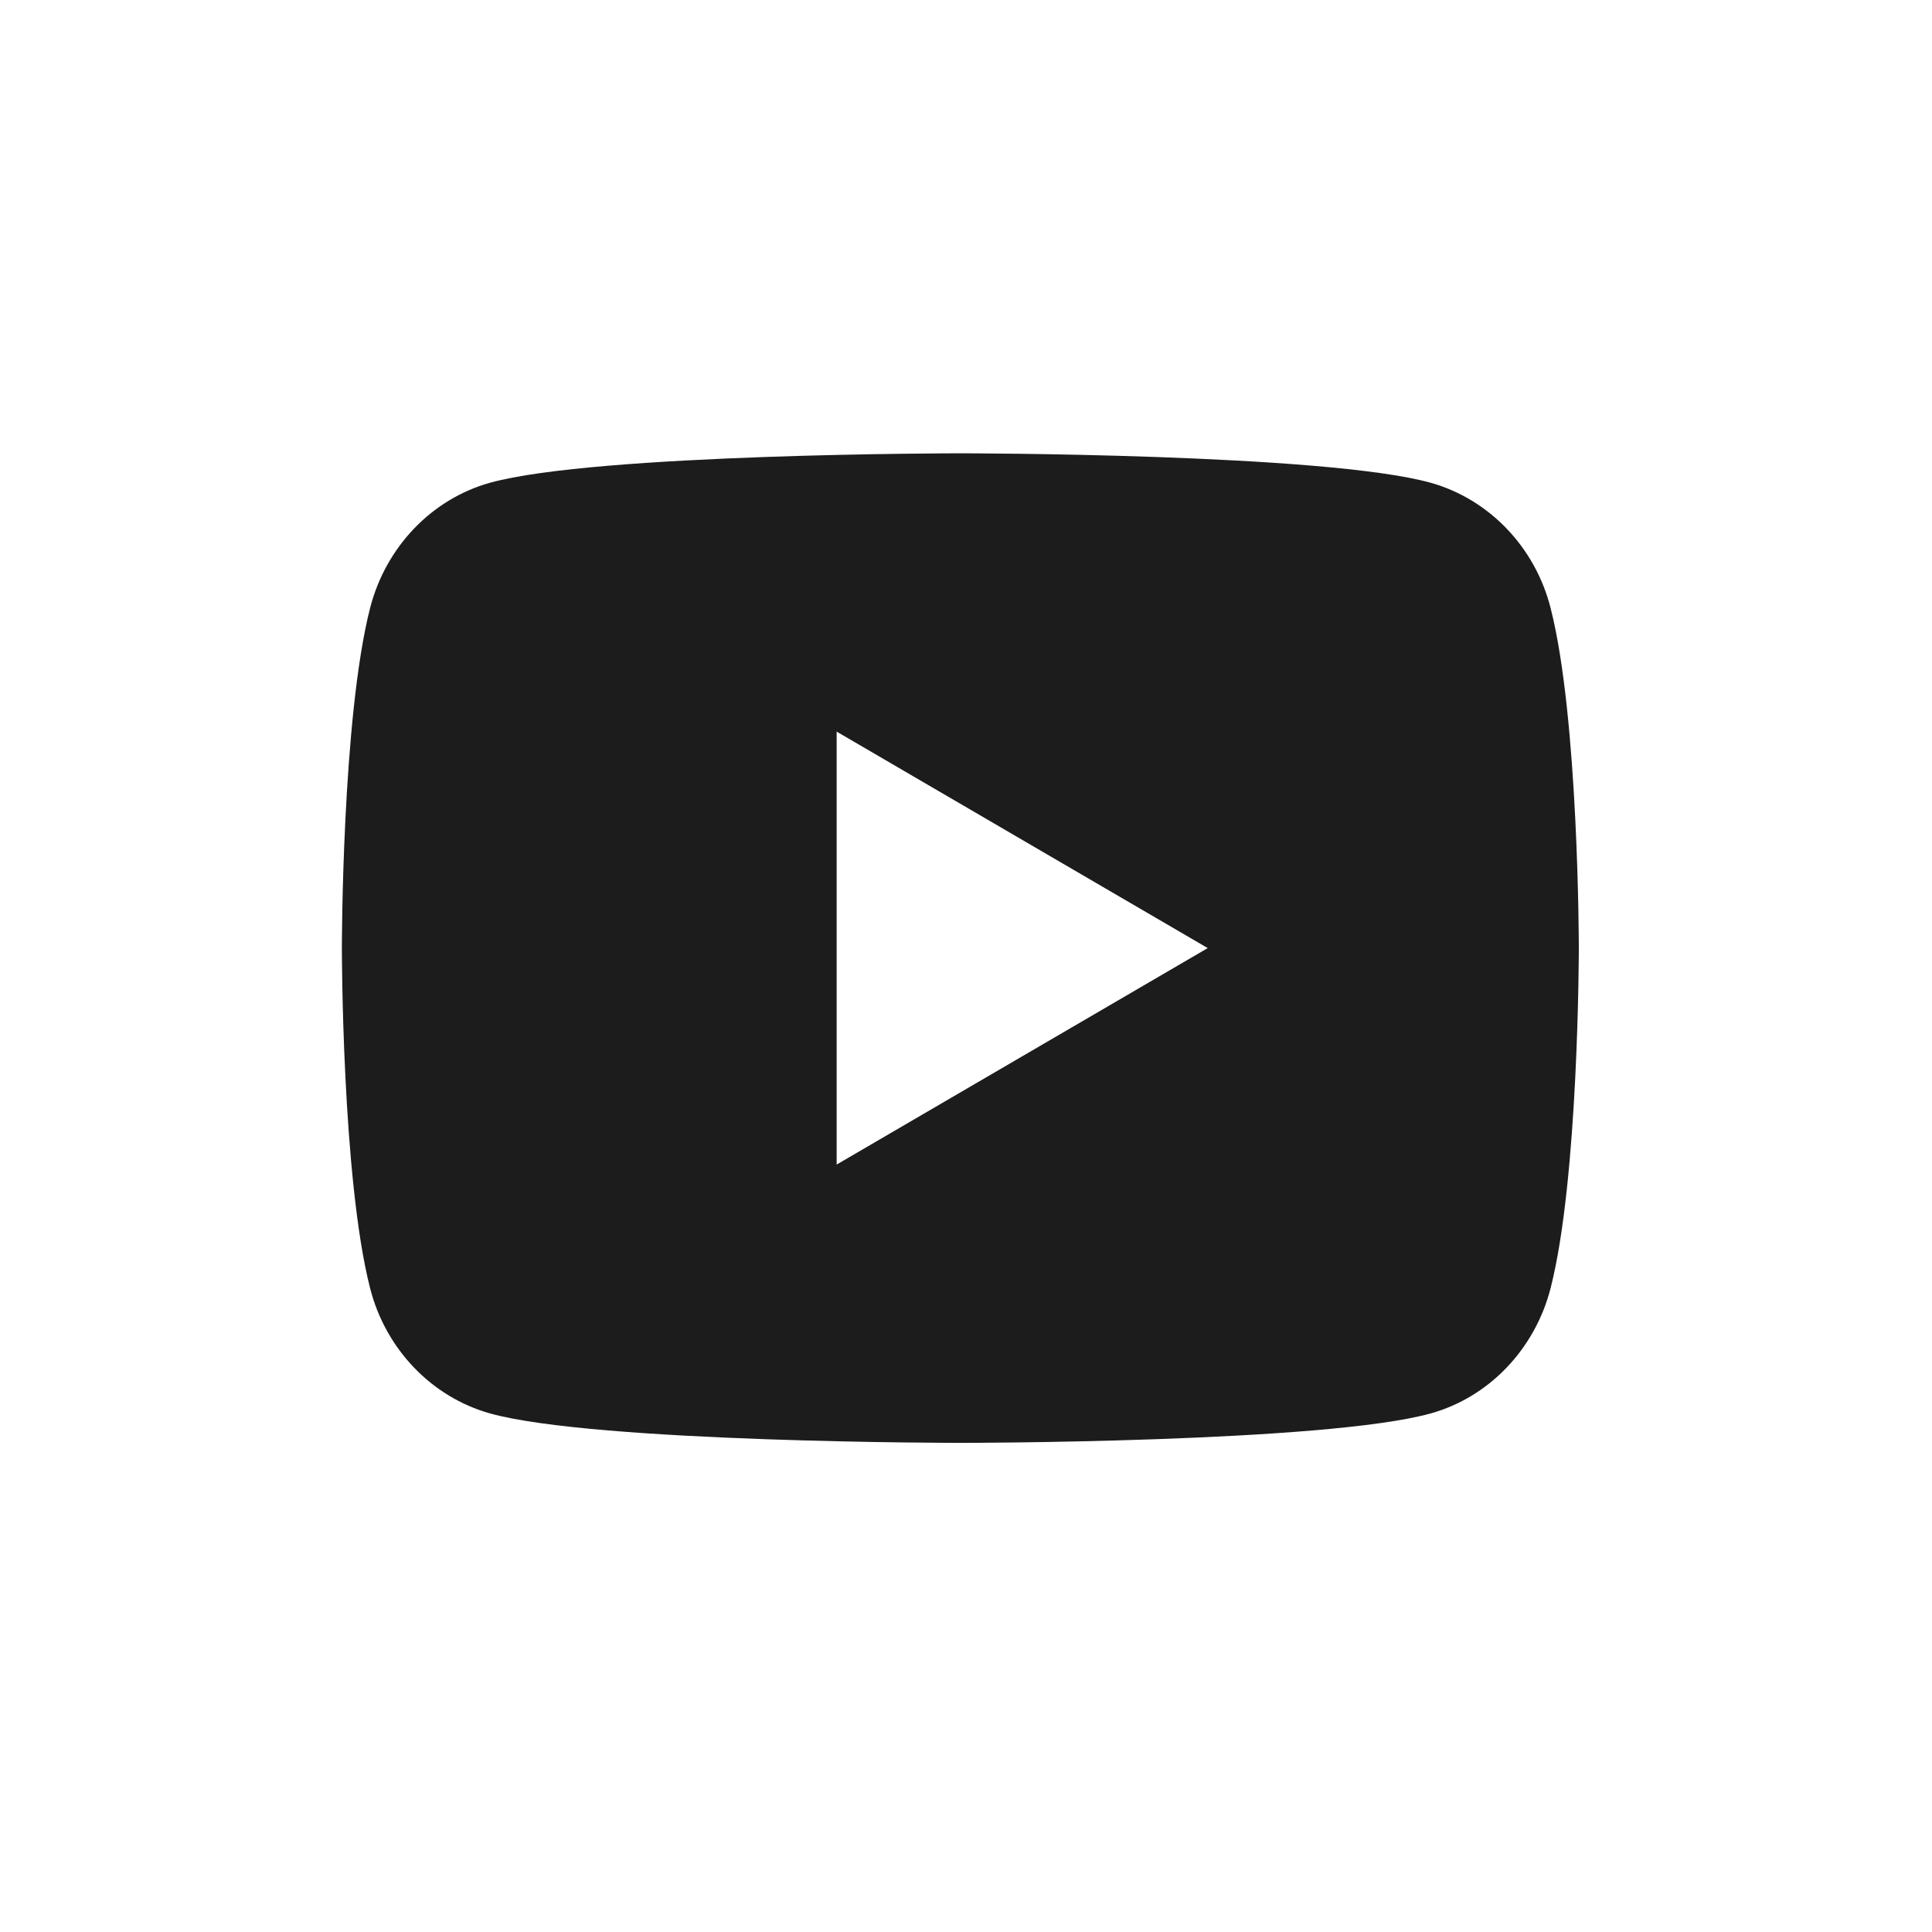
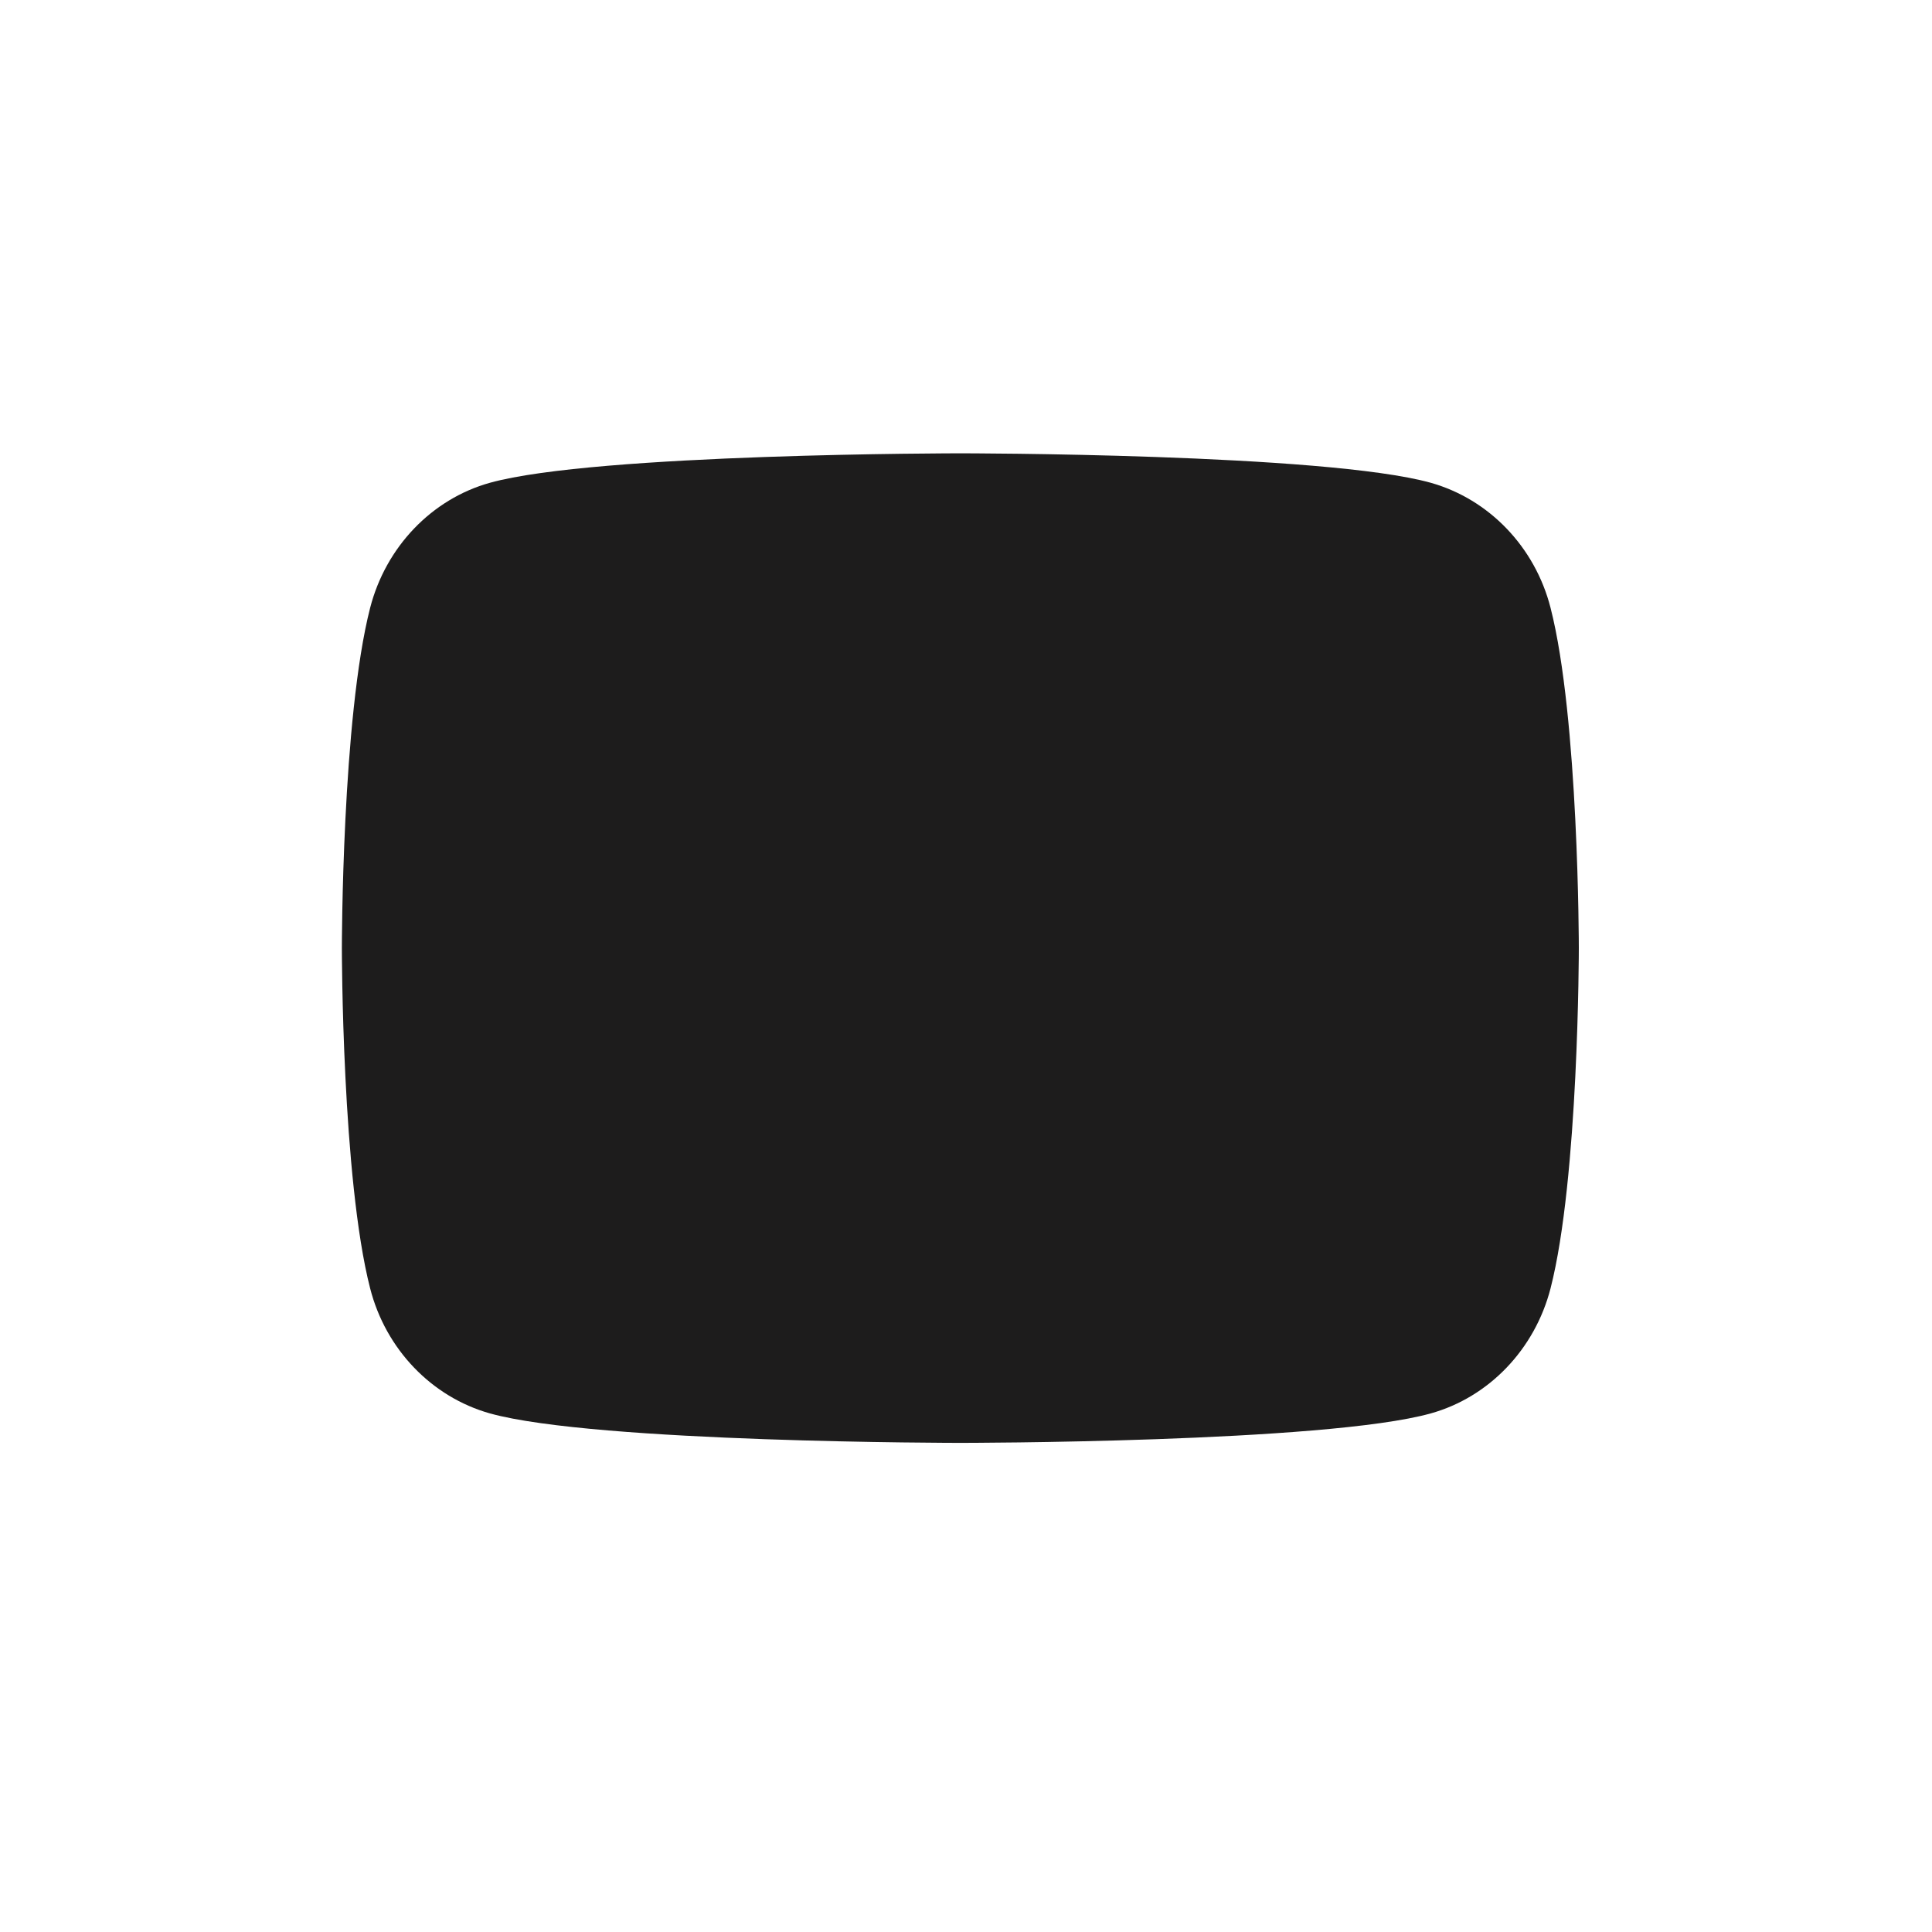
<svg xmlns="http://www.w3.org/2000/svg" width="41" height="41" viewBox="0 0 41 41" fill="none">
-   <path d="M32.905 12.899C33.505 15.238 33.505 20.12 33.505 20.12C33.505 20.12 33.505 25.003 32.905 27.341C32.572 28.634 31.597 29.651 30.362 29.995C28.119 30.62 20.38 30.62 20.38 30.62C20.38 30.62 12.645 30.62 10.398 29.995C9.158 29.646 8.184 28.63 7.855 27.341C7.255 25.003 7.255 20.12 7.255 20.12C7.255 20.12 7.255 15.238 7.855 12.899C8.188 11.606 9.163 10.589 10.398 10.245C12.645 9.62 20.38 9.62 20.38 9.62C20.38 9.62 28.119 9.62 30.362 10.245C31.602 10.594 32.576 11.61 32.905 12.899ZM17.755 24.714L25.63 20.12L17.755 15.526V24.714Z" fill="#1D1C1C" />
+   <path d="M32.905 12.899C33.505 15.238 33.505 20.12 33.505 20.12C33.505 20.12 33.505 25.003 32.905 27.341C32.572 28.634 31.597 29.651 30.362 29.995C28.119 30.62 20.38 30.62 20.38 30.62C20.38 30.62 12.645 30.62 10.398 29.995C9.158 29.646 8.184 28.63 7.855 27.341C7.255 25.003 7.255 20.12 7.255 20.12C7.255 20.12 7.255 15.238 7.855 12.899C8.188 11.606 9.163 10.589 10.398 10.245C12.645 9.62 20.38 9.62 20.38 9.62C20.38 9.62 28.119 9.62 30.362 10.245C31.602 10.594 32.576 11.61 32.905 12.899ZM17.755 24.714L17.755 15.526V24.714Z" fill="#1D1C1C" />
</svg>